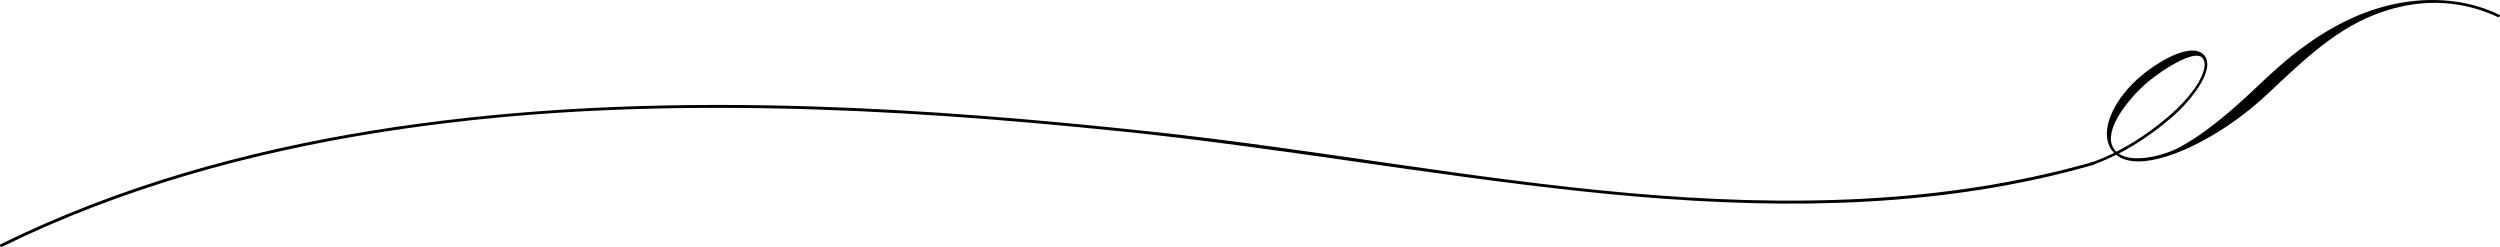
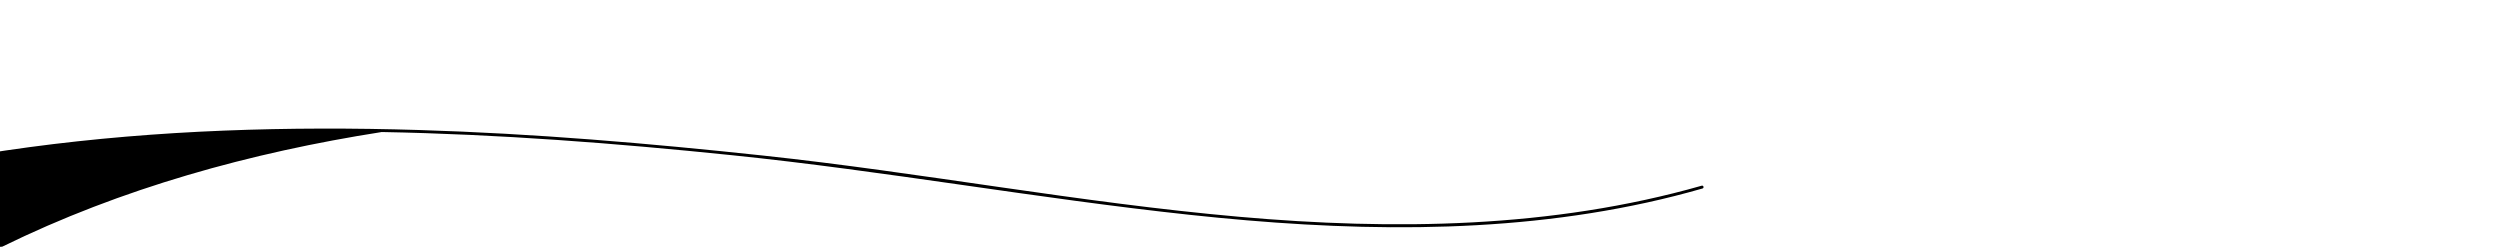
<svg xmlns="http://www.w3.org/2000/svg" id="_レイヤー_2" viewBox="0 0 856.26 84.54">
  <defs>
    <style>.cls-1{fill:#000;stroke-width:0px;}</style>
  </defs>
  <g id="design">
-     <path class="cls-1" d="M716.16,56.67c2.68-.92,5.58-2.11,8.65-3.64,1.89,1.53,4.53,2.29,7.84,2.25,11.53-.13,30.18-9.99,44.34-23.43,15.51-14.71,26.03-23.97,41.34-28.54,4.98-1.49,10.01-2.27,14.95-2.33,10.92-.12,18.61,3.25,21.9,4.69l.47.2s.06.02.1.02c.06,0,.12-.03.17-.07l.29-.29c.05-.05.08-.13.06-.2-.01-.07-.06-.14-.12-.17-3.06-1.6-11.49-5.29-23.76-5.15-4.74.05-9.6.68-14.44,1.87-21.08,5.17-36.67,19.99-45.1,28.01-10.52,10.01-18.91,16.55-26.41,20.59-3.27,1.76-9.08,3.68-14.12,3.74-2.83.03-5.06-.52-6.65-1.62,6.07-3.13,12.1-7.23,17.95-12.23,7.09-6.06,15.31-16.71,11.38-21.38-.96-1.14-2.37-1.7-4.22-1.68-5.91.07-14.58,6.01-18.66,9.74-8.97,8.21-12.75,18.02-9.18,23.87.32.52.71.99,1.16,1.45-2.98,1.47-5.79,2.61-8.38,3.49M734.43,29.12c3.93-3.58,13.26-10,17.87-10.05.87,0,1.52.21,1.94.66.62.66.9,1.58.84,2.74-.22,4.23-5.04,11.09-11.98,17.08-5.89,5.09-12.03,9.26-18.23,12.41-.46-.43-.79-.84-1.05-1.28-3.59-6.17,5.37-16.79,10.6-21.55Z" />
-     <path class="cls-1" d="M.76,84.49c40.86-20.04,85.13-32.24,129.99-39.27s89.15-8.92,133.88-8.1c40.05.74,80.02,3.83,119.86,7.93,52.55,5.4,104.57,14.83,157.08,20.45,51.95,5.57,105.11,7.04,156.43-4.23,6.38-1.4,12.72-3.01,19-4.81.62-.18.36-1.14-.27-.96-51.41,14.66-105.5,15.32-158.41,10.65-54.66-4.82-108.63-15.13-163.17-20.98-39.16-4.2-78.43-7.54-117.8-8.74-44.54-1.35-89.27-.05-133.47,5.88-44.01,5.9-87.66,16.46-128.44,34.27-5.12,2.24-10.18,4.59-15.19,7.05-.58.28-.07,1.15.5.86h0Z" />
+     <path class="cls-1" d="M.76,84.49c40.86-20.04,85.13-32.24,129.99-39.27c40.05.74,80.02,3.83,119.86,7.93,52.55,5.4,104.57,14.83,157.08,20.45,51.95,5.57,105.11,7.04,156.43-4.23,6.38-1.4,12.72-3.01,19-4.81.62-.18.36-1.14-.27-.96-51.41,14.66-105.5,15.32-158.41,10.65-54.66-4.82-108.63-15.13-163.17-20.98-39.16-4.2-78.43-7.54-117.8-8.74-44.54-1.35-89.27-.05-133.47,5.88-44.01,5.9-87.66,16.46-128.44,34.27-5.12,2.24-10.18,4.59-15.19,7.05-.58.28-.07,1.15.5.86h0Z" />
  </g>
</svg>